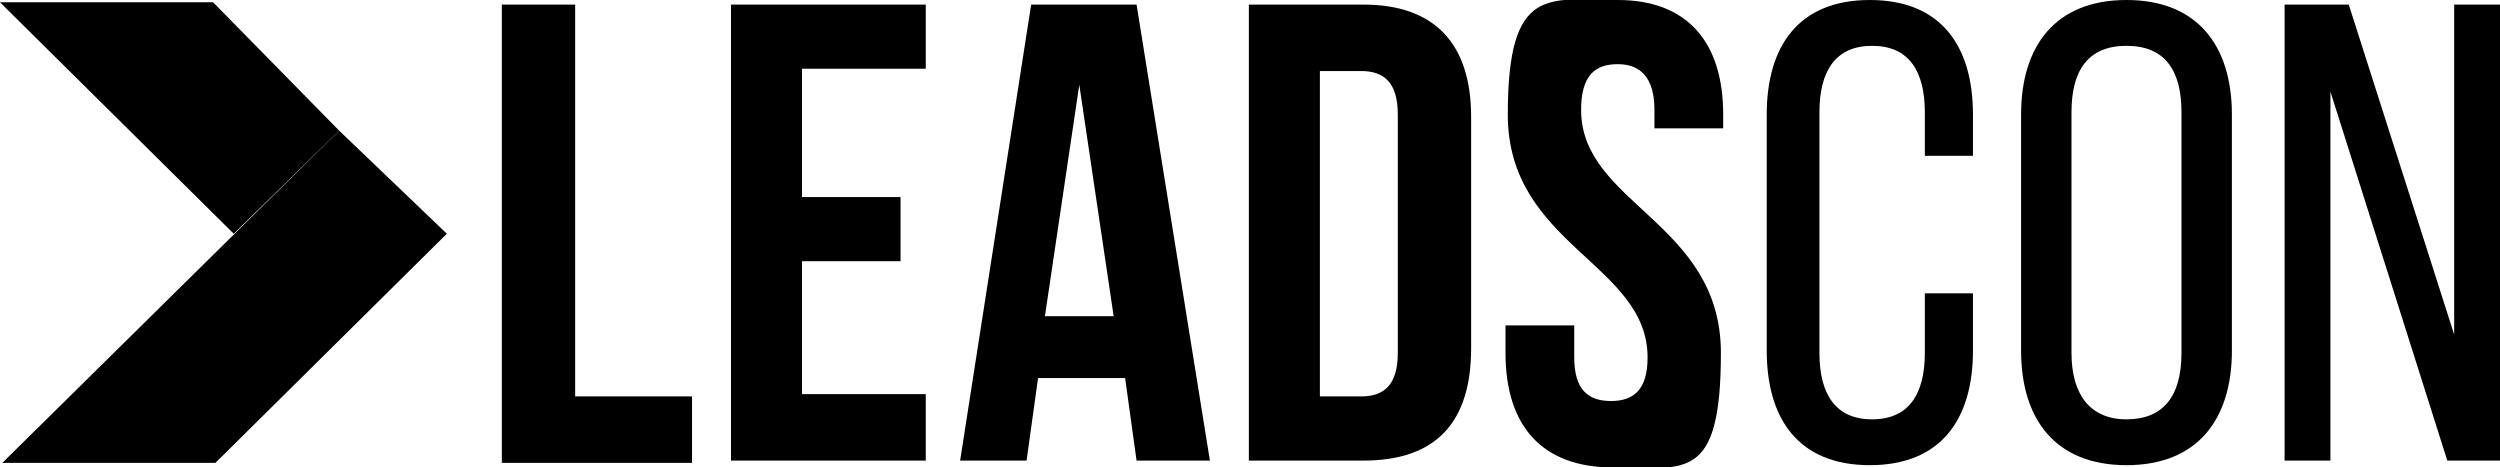
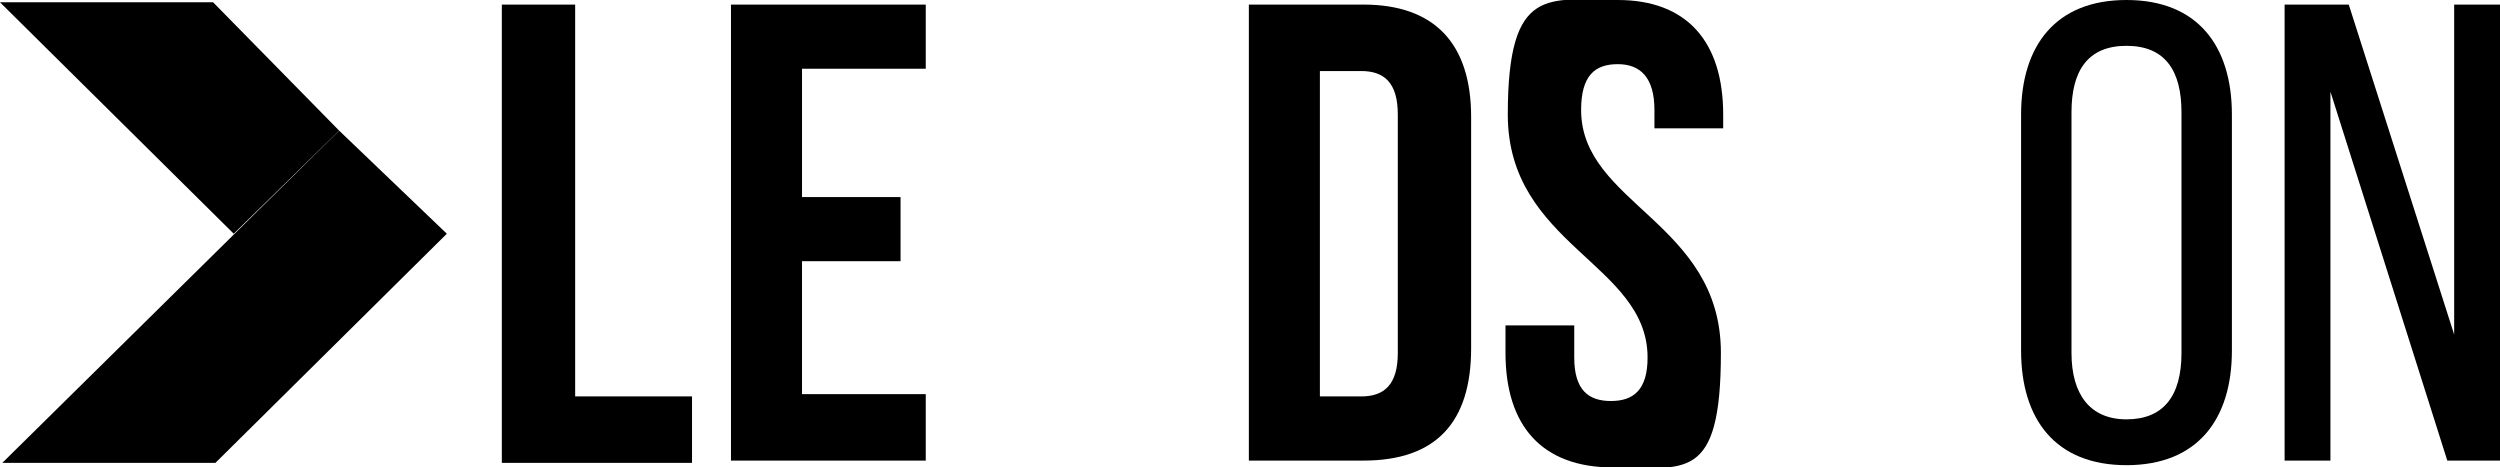
<svg xmlns="http://www.w3.org/2000/svg" id="Layer_1" data-name="Layer 1" version="1.1" viewBox="0 0 109.1 20.4">
  <defs>
    <style>
      .lds-1 {
        fill: currentColor;
        stroke-width: 0px;
      }
    </style>
  </defs>
  <polygon class="lds-1" points="0 .1 9.3 .1 14.8 5.7 10.2 10.2 0 .1" />
  <polygon class="lds-1" points=".1 20.2 9.4 20.2 19.5 10.2 14.8 5.7 .1 20.2" />
  <path class="lds-1" d="M22,.2h3.1v17.1h5.1v2.9h-8.3V.2Z" />
  <path class="lds-1" d="M35,8.6h4.3v2.8h-4.3v5.8h5.4v2.9h-8.5V.2h8.5v2.8h-5.4v5.6h0Z" />
-   <path class="lds-1" d="M52.8,20.1h-3.2l-.5-3.6h-3.8l-.5,3.6h-2.9L45,.2h4.6l3.2,19.9ZM45.6,13.8h3l-1.5-10.1s-1.5,10.1-1.5,10.1Z" />
  <path class="lds-1" d="M54.5.2h5c3.1,0,4.7,1.7,4.7,4.9v10.1c0,3.2-1.5,4.9-4.7,4.9h-5V.2ZM57.6,3.1v14.2h1.8c1,0,1.6-.5,1.6-1.9V5c0-1.4-.6-1.9-1.6-1.9h-1.8Z" />
  <path class="lds-1" d="M70.6,0c3,0,4.6,1.8,4.6,5v.6h-3v-.8c0-1.4-.6-2-1.6-2s-1.6.5-1.6,2c0,4.1,6.1,4.9,6.1,10.6s-1.6,5-4.7,5-4.7-1.8-4.7-5v-1.2h3v1.4c0,1.4.6,1.9,1.6,1.9s1.6-.5,1.6-1.9c0-4.1-6.1-4.9-6.1-10.6S67.6,0,70.6,0h0Z" />
-   <path class="lds-1" d="M86.1,5v1.8h-2.1v-1.9c0-1.8-.7-2.9-2.3-2.9s-2.3,1.1-2.3,2.9v10.5c0,1.8.7,2.9,2.3,2.9s2.3-1.1,2.3-2.9v-2.6h2.1v2.5c0,3-1.4,5-4.5,5s-4.5-2-4.5-5V5c0-3,1.4-5,4.5-5s4.5,2,4.5,5Z" />
  <path class="lds-1" d="M88.2,5c0-3,1.5-5,4.6-5s4.6,2,4.6,5v10.3c0,3-1.5,5-4.6,5s-4.6-2-4.6-5V5ZM90.4,15.4c0,1.8.8,2.9,2.4,2.9s2.4-1,2.4-2.9V4.9c0-1.8-.7-2.9-2.4-2.9s-2.4,1.1-2.4,2.9v10.5Z" />
  <path class="lds-1" d="M101.7,20.1h-2V.2h2.8l4.6,14.4V.2h2v19.9h-2.3l-5.1-16.1v16.1h0Z" />
</svg>